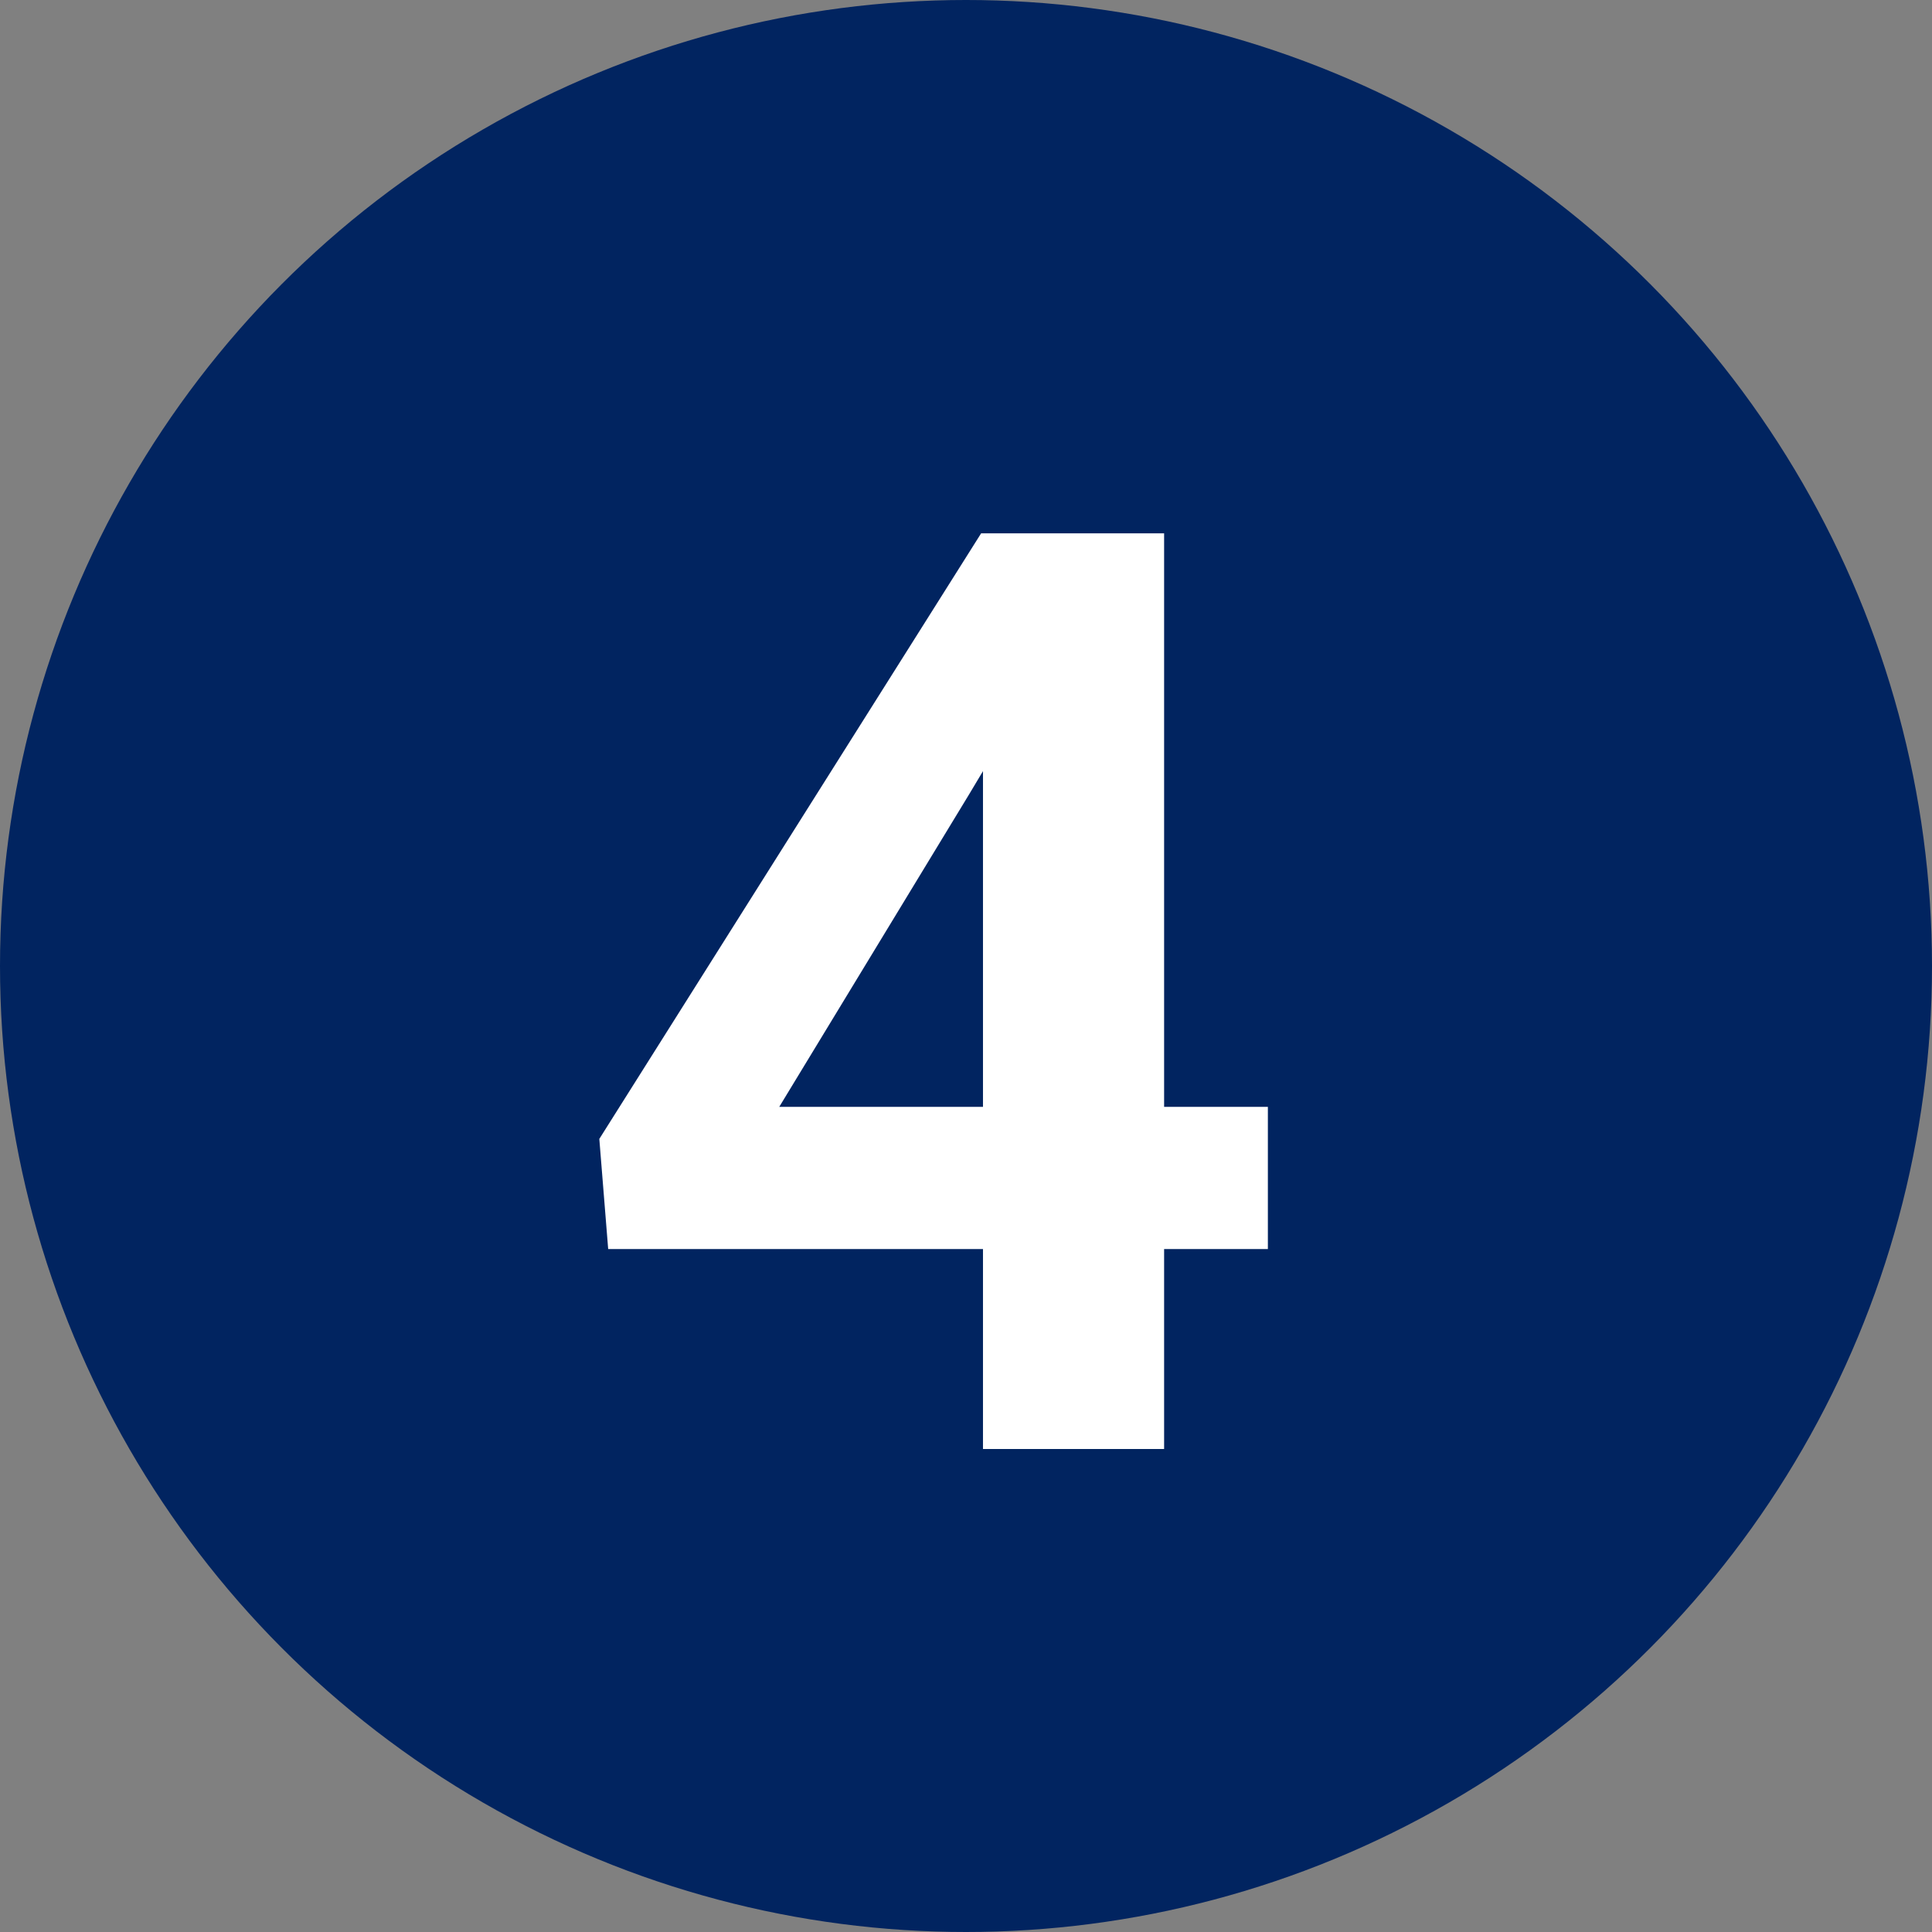
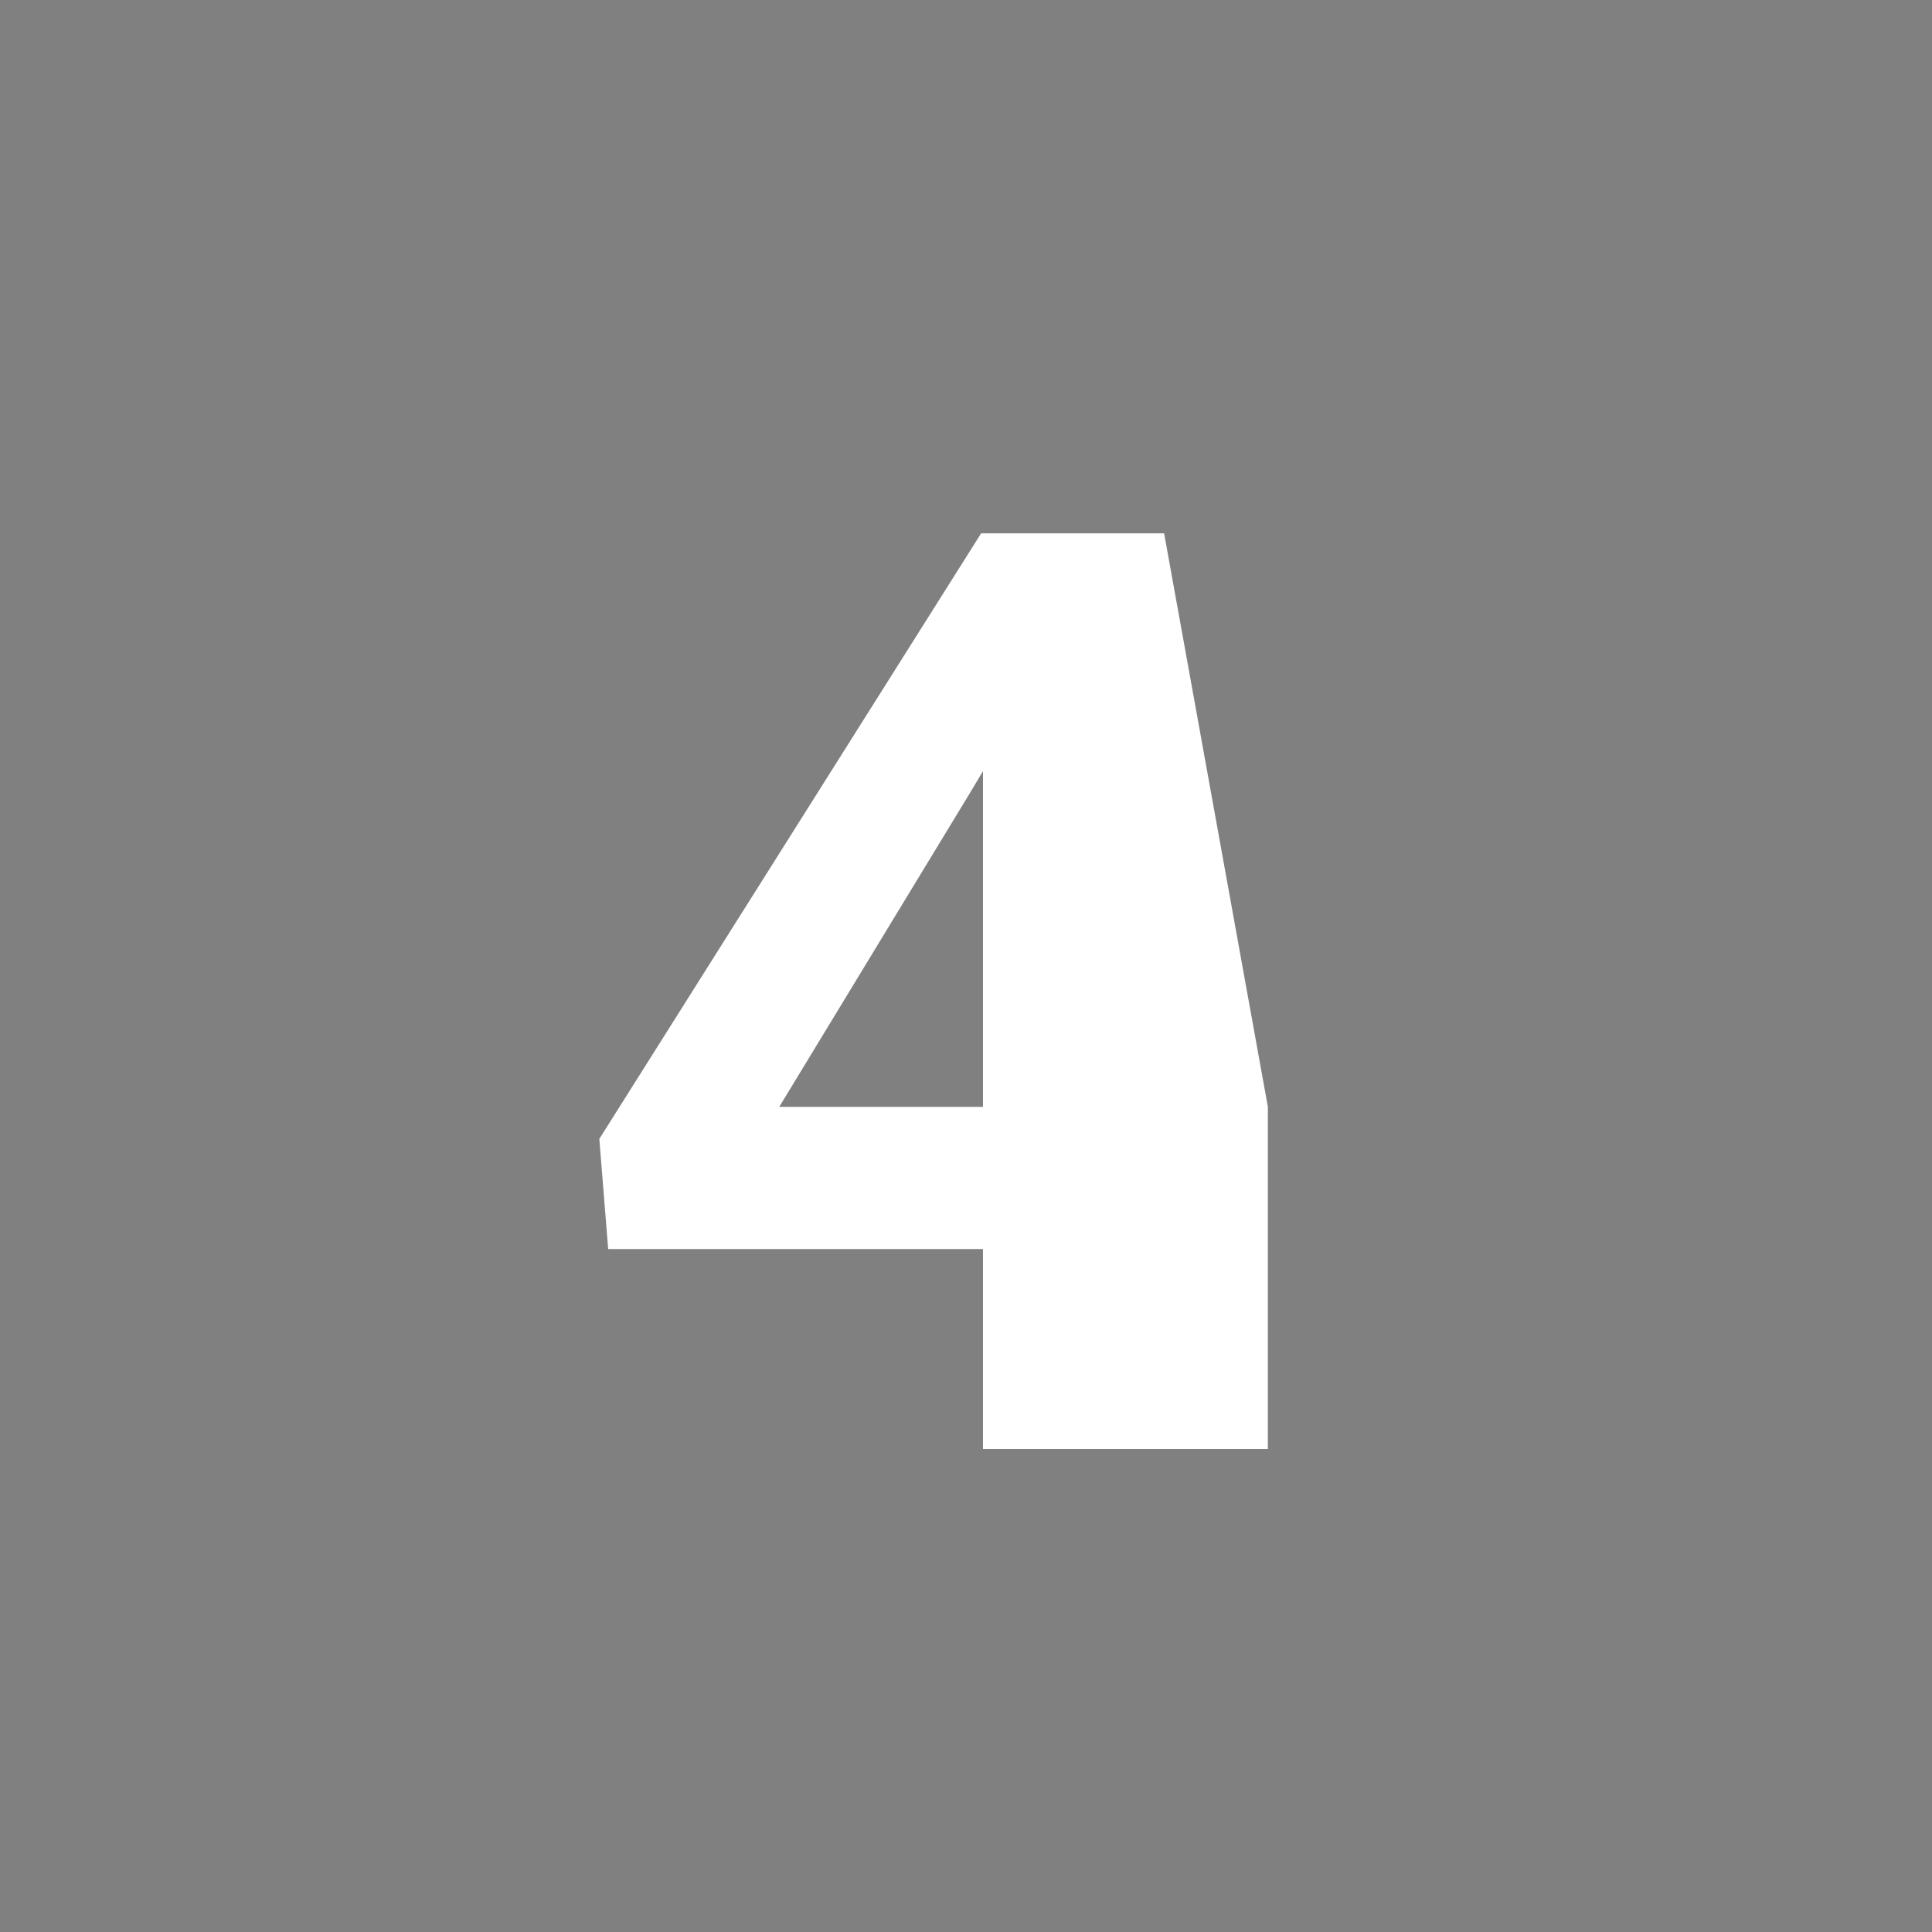
<svg xmlns="http://www.w3.org/2000/svg" width="24" height="24" viewBox="0 0 24 24" fill="none">
  <rect x="0" y="0" width="24" height="24" fill="#808080" stroke="none" />
-   <circle cx="12" cy="12" r="12" fill="#012460" />
-   <path d="M15.75 13.75V15.516H7.555L7.445 14.148L12.188 6.625H13.977L12.039 9.867L9.68 13.75H15.75ZM14.461 6.625V18H12.211V6.625H14.461Z" fill="white" />
+   <path d="M15.75 13.75V15.516H7.555L7.445 14.148L12.188 6.625H13.977L12.039 9.867L9.68 13.75H15.75ZV18H12.211V6.625H14.461Z" fill="white" />
</svg>